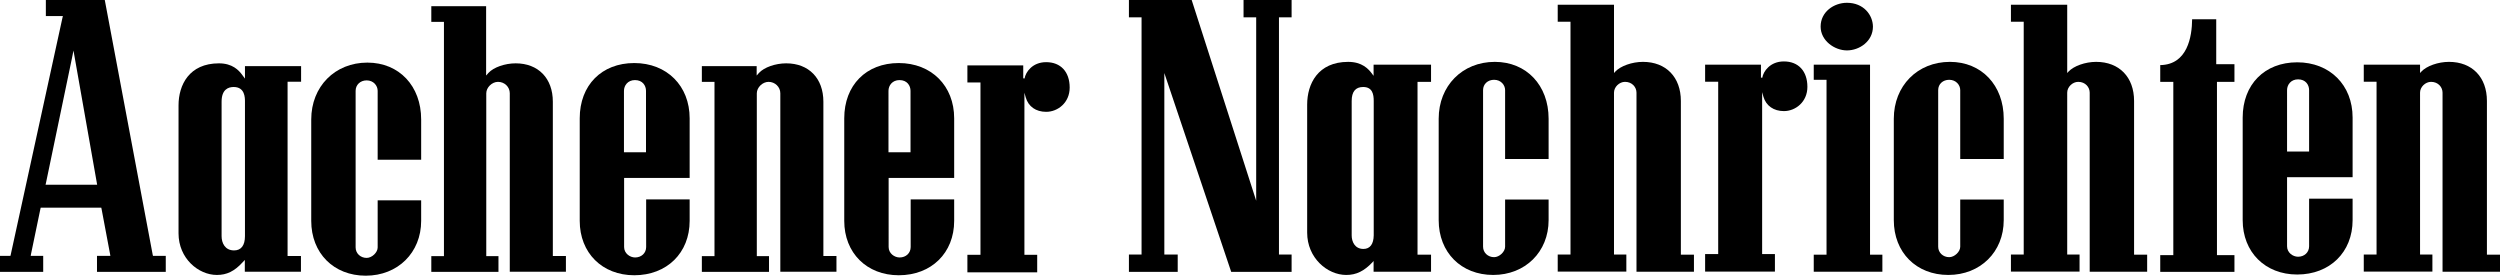
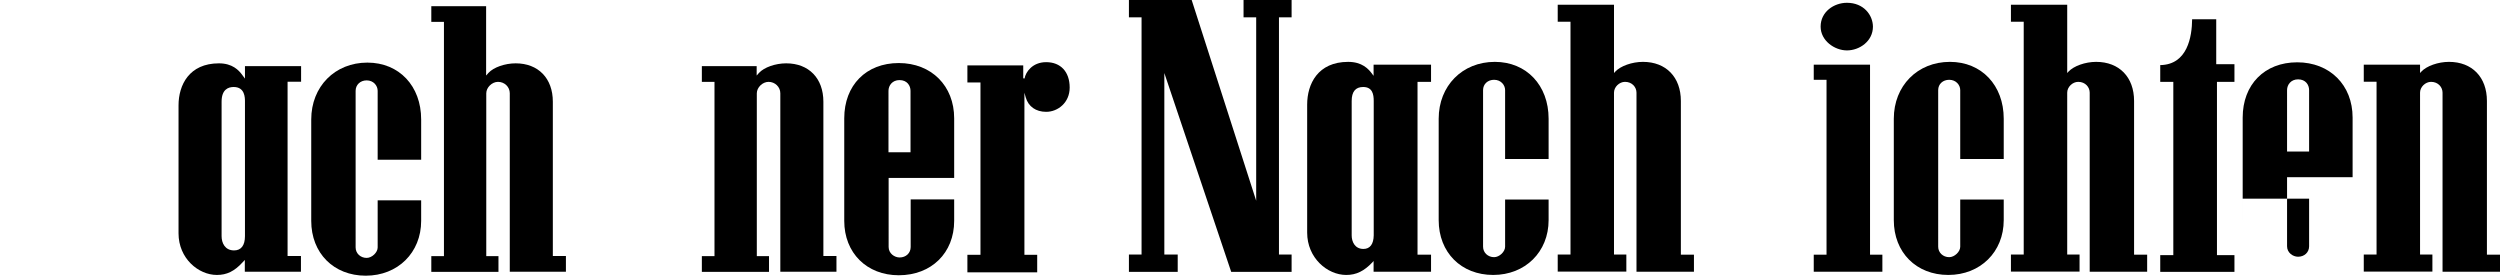
<svg xmlns="http://www.w3.org/2000/svg" xmlns:ns1="http://sodipodi.sourceforge.net/DTD/sodipodi-0.dtd" xmlns:ns2="http://www.inkscape.org/namespaces/inkscape" preserveAspectRatio="xMinYMid meet" version="1.1" id="Ebene_1" x="0px" y="0px" viewBox="0 0 600 66.165" enable-background="new 0 0 211 30" xml:space="preserve" style="line-height:58px;text-align:left" ns1:docname="Aachener Nachrichten (2019-12-29).svg" width="600" height="66.165" ns2:version="0.92.1 r15371">
  <defs id="defs40" />
  <ns1:namedview pagecolor="#ffffff" bordercolor="#666666" borderopacity="1" objecttolerance="10" gridtolerance="10" guidetolerance="10" ns2:pageopacity="0" ns2:pageshadow="2" ns2:window-width="958" ns2:window-height="991" id="namedview38" showgrid="false" fit-margin-top="0" fit-margin-left="0" fit-margin-right="0" fit-margin-bottom="0" ns2:zoom="0.73894334" ns2:cx="244.70311" ns2:cy="31.795995" ns2:window-x="-8" ns2:window-y="0" ns2:window-maximized="0" ns2:current-layer="Ebene_1" />
  <desc id="desc4">Created with Sketch.</desc>
-   <path ns2:connector-curvature="0" style="line-height:58px;text-align:left;clip-rule:evenodd;fill-rule:evenodd;stroke-width:3.527" d="m 11.039,43.879 6.243,-29.979 0.353,-1.763 0.317,1.799 5.29,29.979 0.071,0.423 H 22.89 11.357 10.934 Z M 0,61.408 V 65.252 H 10.369 V 61.408 H 7.795 7.371 l 0.071,-0.423 2.257,-10.863 0.071,-0.282 h 0.282 13.967 0.282 l 0.071,0.282 2.046,10.863 0.071,0.423 H 26.064 23.278 V 65.252 H 39.784 V 61.408 H 36.998 36.715 L 36.645,61.126 25.147,0.004 H 11.004 V 3.848 h 3.668 0.423 L 14.989,4.271 2.575,61.126 2.504,61.408 H 2.222 Z" id="Fill-8" />
  <path id="Fill-9" d="m 58.791,56.678 c 0,2.222 -0.917,3.421 -2.61,3.421 -2.222,0 -2.998,-1.834 -2.998,-3.421 V 24.406 c 0,-2.927 1.587,-3.527 2.892,-3.527 2.716,0 2.716,2.575 2.716,3.527 z M 69.019,19.962 v -0.353 h 0.317 2.927 V 15.871 H 58.791 v 1.975 1.023 l -0.6,-0.811 c -0.882,-1.234 -2.434,-2.857 -5.643,-2.857 -7.16,0 -9.699,5.22 -9.699,10.087 v 30.72 c 0,5.996 4.761,9.981 9.205,9.981 2.363,0 4.197,-0.882 6.137,-2.998 l 0.564,-0.6 v 0.846 1.975 h 13.473 v -3.774 h -2.892 -0.317 v -0.353 z" style="line-height:58px;text-align:left;clip-rule:evenodd;fill-rule:evenodd;stroke-width:3.527" ns2:connector-curvature="0" />
  <path id="Fill-11" d="m 101.079,38.338 v -9.664 c 0,-8.041 -5.29,-13.649 -12.909,-13.649 -7.795,0 -13.473,5.749 -13.473,13.649 v 24.336 c 0,7.759 5.396,13.155 13.085,13.155 7.689,0 13.297,-5.537 13.297,-13.155 V 48.072 H 90.639 v 11.321 c 0,1.199 -1.375,2.504 -2.645,2.504 -1.481,0 -2.645,-1.093 -2.645,-2.504 V 21.796 c 0,-1.446 1.129,-2.504 2.645,-2.504 1.658,0 2.645,1.27 2.645,2.504 v 16.541 z" style="line-height:58px;text-align:left;clip-rule:evenodd;fill-rule:evenodd;stroke-width:3.527" ns2:connector-curvature="0" />
  <path id="Fill-13" d="m 122.347,22.396 v 42.817 h 13.473 v -3.774 h -2.822 -0.317 V 61.087 24.406 c 0,-5.608 -3.492,-9.205 -8.923,-9.205 -2.575,0 -5.29,0.952 -6.525,2.293 l -0.564,0.635 V 17.282 1.481 h -13.155 v 3.774 h 2.716 0.317 v 0.353 55.514 0.353 h -0.317 -2.716 v 3.774 h 16.118 V 61.475 h -2.61 -0.317 V 61.122 22.396 c 0,-1.411 1.376,-2.751 2.822,-2.751 1.552,0 2.822,1.199 2.822,2.751" style="line-height:58px;text-align:left;clip-rule:evenodd;fill-rule:evenodd;stroke-width:3.527" ns2:connector-curvature="0" />
-   <path id="Fill-15" d="m 149.751,21.796 c 0,-1.27 0.917,-2.575 2.645,-2.575 1.834,0 2.645,1.34 2.645,2.575 v 14.743 h -5.29 z m 15.765,20.879 V 28.392 c 0,-7.795 -5.467,-13.261 -13.297,-13.261 -7.83,0 -13.085,5.326 -13.085,13.261 v 24.618 c 0,7.689 5.396,13.05 13.085,13.05 7.83,0 13.297,-5.361 13.297,-13.05 V 47.861 H 155.077 v 11.427 c 0,1.446 -1.129,2.504 -2.645,2.504 -1.27,0 -2.645,-0.988 -2.645,-2.504 V 42.711 h 15.73 z" style="line-height:58px;text-align:left;clip-rule:evenodd;fill-rule:evenodd;stroke-width:3.527" ns2:connector-curvature="0" />
  <path id="Fill-17" d="m 187.277,22.396 v 42.817 h 13.473 v -3.774 h -2.822 -0.317 V 61.087 24.406 c 0,-5.608 -3.492,-9.205 -8.923,-9.205 -2.575,0 -5.29,0.952 -6.525,2.293 l -0.564,0.635 V 17.282 15.871 H 168.444 v 3.774 h 2.716 0.317 v 0.353 41.124 0.353 h -0.317 -2.716 v 3.774 h 16.118 V 61.475 h -2.61 -0.317 V 61.122 22.396 c 0,-1.411 1.376,-2.751 2.822,-2.751 1.517,0 2.822,1.199 2.822,2.751" style="line-height:58px;text-align:left;clip-rule:evenodd;fill-rule:evenodd;stroke-width:3.527" ns2:connector-curvature="0" />
  <path id="Fill-19" d="m 213.236,21.796 c 0,-1.27 0.917,-2.575 2.645,-2.575 1.834,0 2.645,1.34 2.645,2.575 v 14.743 h -5.29 z m 15.765,20.879 V 28.392 c 0,-7.795 -5.467,-13.261 -13.297,-13.261 -7.83,0 -13.085,5.326 -13.085,13.261 v 24.618 c 0,7.689 5.396,13.05 13.085,13.05 7.83,0 13.297,-5.361 13.297,-13.05 v -5.149 h -10.44 v 11.427 c 0,1.446 -1.129,2.504 -2.645,2.504 -1.27,0 -2.645,-0.988 -2.645,-2.504 V 42.711 h 15.73 z" style="line-height:58px;text-align:left;clip-rule:evenodd;fill-rule:evenodd;stroke-width:3.527" ns2:connector-curvature="0" />
  <path id="Fill-21" d="m 251.08,26.84 c 2.786,0 5.643,-2.187 5.643,-5.819 0,-3.774 -2.151,-6.102 -5.643,-6.102 -3.315,0 -4.938,2.398 -5.185,3.915 l -0.317,-0.035 v -3.104 H 232.175 v 4.091 h 3.139 v 41.371 h -3.139 v 4.197 h 16.753 v -4.197 h -3.068 V 22.255 l 0.317,1.129 c 0.635,2.187 2.434,3.456 4.902,3.456" style="line-height:58px;text-align:left;clip-rule:evenodd;fill-rule:evenodd;stroke-width:3.527" ns2:connector-curvature="0" />
  <path id="Fill-23" d="m 443.263,0.67 c -3.104,0 -6.313,2.151 -6.313,5.714 0,3.386 3.351,5.714 6.313,5.714 2.998,0 6.243,-2.187 6.243,-5.714 -0.035,-2.786 -2.222,-5.714 -6.243,-5.714" style="line-height:58px;text-align:left;clip-rule:evenodd;fill-rule:evenodd;stroke-width:3.527" ns2:connector-curvature="0" />
  <polygon id="Fill-25" points="64.77,1.27 65.63,1.27 65.63,17.41 64.77,17.41 64.77,18.59 68.09,18.59 68.09,17.41 67.18,17.41 67.18,5.06 71.73,18.59 75.84,18.59 75.84,17.41 74.98,17.41 74.98,1.27 75.84,1.27 75.84,0.09 72.57,0.09 72.57,1.27 73.43,1.27 73.43,13.75 69.04,0.09 64.77,0.09 " style="line-height:58px;text-align:left;clip-rule:evenodd;fill-rule:evenodd" transform="matrix(3.527,0,0,3.527,42.497,-0.317)" />
  <path id="Fill-27" d="m 327.226,59.746 c -2.081,0 -2.822,-1.763 -2.822,-3.245 V 24.23 c 0,-2.222 0.917,-3.351 2.751,-3.351 2.257,0 2.539,1.799 2.539,3.351 v 32.272 c -0.035,2.081 -0.882,3.245 -2.469,3.245 z m 16.224,5.467 V 61.122 H 340.206 V 19.645 h 3.245 v -4.127 h -13.79 v 2.68 l -0.317,-0.423 c -0.917,-1.27 -2.469,-2.927 -5.784,-2.927 -7.265,0 -9.84,5.29 -9.84,10.263 v 30.72 c 0,6.066 4.832,10.158 9.382,10.158 2.398,0 4.268,-0.917 6.278,-3.033 l 0.282,-0.317 v 2.575 z" style="line-height:58px;text-align:left;clip-rule:evenodd;fill-rule:evenodd;stroke-width:3.527" ns2:connector-curvature="0" />
  <path id="Fill-29" d="m 371.666,38.161 v -9.664 c 0,-8.041 -5.326,-13.649 -12.909,-13.649 -7.795,0 -13.473,5.749 -13.473,13.649 v 24.336 c 0,7.759 5.396,13.155 13.085,13.155 7.689,0 13.297,-5.537 13.297,-13.155 V 47.896 h -10.44 v 11.321 c 0,1.199 -1.376,2.504 -2.645,2.504 -1.481,0 -2.645,-1.093 -2.645,-2.504 V 21.62 c 0,-1.446 1.129,-2.469 2.645,-2.469 1.658,0 2.645,1.27 2.645,2.469 v 16.541 z" style="line-height:58px;text-align:left;clip-rule:evenodd;fill-rule:evenodd;stroke-width:3.527" ns2:connector-curvature="0" />
  <path id="Fill-31" d="m 392.757,22.22 v 42.993 h 13.79 v -4.091 h -3.139 V 24.23 c 0,-5.714 -3.562,-9.382 -9.1,-9.382 -2.61,0 -5.396,0.988 -6.666,2.363 l -0.282,0.317 V 1.129 h -13.508 v 4.091 h 3.068 V 61.087 h -3.068 v 4.091 h 16.471 v -4.091 h -2.963 V 22.22 c 0,-1.34 1.27,-2.575 2.645,-2.575 1.728,0 2.751,1.305 2.751,2.575" style="line-height:58px;text-align:left;clip-rule:evenodd;fill-rule:evenodd;stroke-width:3.527" ns2:connector-curvature="0" />
-   <path id="Fill-33" d="m 428.132,26.664 c 2.786,0 5.643,-2.187 5.643,-5.819 0,-3.774 -2.151,-6.102 -5.643,-6.102 -3.315,0 -4.938,2.398 -5.185,3.915 l -0.317,-0.035 v -3.104 h -13.402 v 4.091 h 3.139 v 41.371 h -3.139 v 4.197 h 16.753 v -4.197 h -3.068 V 22.114 l 0.317,1.129 c 0.635,2.151 2.469,3.421 4.902,3.421" style="line-height:58px;text-align:left;clip-rule:evenodd;fill-rule:evenodd;stroke-width:3.527" ns2:connector-curvature="0" />
  <polygon id="Fill-35" points="112.24,17.42 111.37,17.42 111.37,18.58 116.04,18.58 116.04,17.42 115.2,17.42 115.2,4.49 111.37,4.49 111.37,5.52 112.24,5.52 " style="line-height:58px;text-align:left;clip-rule:evenodd;fill-rule:evenodd" transform="matrix(3.527,0,0,3.527,42.497,-0.317)" />
  <path id="Fill-37" d="m 480.895,38.161 v -9.664 c 0,-8.041 -5.326,-13.649 -12.909,-13.649 -7.795,0 -13.473,5.749 -13.473,13.649 v 24.336 c 0,7.759 5.396,13.155 13.085,13.155 7.689,0 13.297,-5.537 13.297,-13.155 V 47.896 H 470.455 v 11.321 c 0,1.199 -1.376,2.504 -2.645,2.504 -1.481,0 -2.645,-1.093 -2.645,-2.504 V 21.62 c 0,-1.446 1.129,-2.469 2.645,-2.469 1.658,0 2.645,1.27 2.645,2.469 v 16.541 z" style="line-height:58px;text-align:left;clip-rule:evenodd;fill-rule:evenodd;stroke-width:3.527" ns2:connector-curvature="0" />
  <path id="Fill-39" d="m 501.528,22.22 v 42.993 h 13.79 V 61.122 H 512.179 V 24.23 c 0,-5.714 -3.562,-9.382 -9.099,-9.382 -2.61,0 -5.396,0.988 -6.666,2.363 l -0.282,0.317 V 1.129 h -13.508 v 4.091 h 3.068 V 61.087 h -3.068 v 4.091 h 16.471 v -4.091 h -2.963 V 22.22 c 0,-1.34 1.27,-2.575 2.645,-2.575 1.728,0 2.751,1.305 2.751,2.575" style="line-height:58px;text-align:left;clip-rule:evenodd;fill-rule:evenodd;stroke-width:3.527" ns2:connector-curvature="0" />
  <path id="Fill-41" d="m 518.457,15.624 v 4.021 h 3.139 v 41.583 h -3.139 v 4.021 h 17.811 v -4.021 h -4.197 V 19.645 h 4.197 V 15.413 H 531.895 V 4.62 h -5.784 c -0.035,4.162 -1.093,10.898 -7.653,11.004" style="line-height:58px;text-align:left;clip-rule:evenodd;fill-rule:evenodd;stroke-width:3.527" ns2:connector-curvature="0" />
-   <path id="Fill-43" d="m 548.895,21.62 c 0,-1.27 0.917,-2.575 2.645,-2.575 1.834,0 2.645,1.34 2.645,2.575 v 14.743 h -5.29 z M 564.625,42.535 V 28.216 c 0,-7.795 -5.467,-13.261 -13.297,-13.261 -7.83,0 -13.085,5.326 -13.085,13.261 v 24.618 c 0,7.689 5.396,13.05 13.085,13.05 7.83,0 13.297,-5.361 13.297,-13.05 V 47.684 H 554.185 V 59.112 c 0,1.446 -1.129,2.504 -2.645,2.504 -1.27,0 -2.645,-0.988 -2.645,-2.504 V 42.535 Z" style="line-height:58px;text-align:left;clip-rule:evenodd;fill-rule:evenodd;stroke-width:3.527" ns2:connector-curvature="0" />
+   <path id="Fill-43" d="m 548.895,21.62 c 0,-1.27 0.917,-2.575 2.645,-2.575 1.834,0 2.645,1.34 2.645,2.575 v 14.743 h -5.29 z M 564.625,42.535 V 28.216 c 0,-7.795 -5.467,-13.261 -13.297,-13.261 -7.83,0 -13.085,5.326 -13.085,13.261 v 24.618 V 47.684 H 554.185 V 59.112 c 0,1.446 -1.129,2.504 -2.645,2.504 -1.27,0 -2.645,-0.988 -2.645,-2.504 V 42.535 Z" style="line-height:58px;text-align:left;clip-rule:evenodd;fill-rule:evenodd;stroke-width:3.527" ns2:connector-curvature="0" />
  <path id="Fill-45" d="M 586.21,22.22 V 65.213 H 600 v -4.091 h -3.139 V 24.23 c 0,-5.714 -3.562,-9.382 -9.1,-9.382 -2.61,0 -5.396,0.988 -6.666,2.363 l -0.282,0.317 v -2.01 h -13.508 v 4.091 h 3.068 v 41.477 h -3.068 v 4.091 h 16.471 v -4.091 h -2.963 V 22.22 c 0,-1.34 1.27,-2.575 2.645,-2.575 1.728,0 2.751,1.305 2.751,2.575" style="line-height:58px;text-align:left;clip-rule:evenodd;fill-rule:evenodd;stroke-width:3.527" ns2:connector-curvature="0" />
</svg>